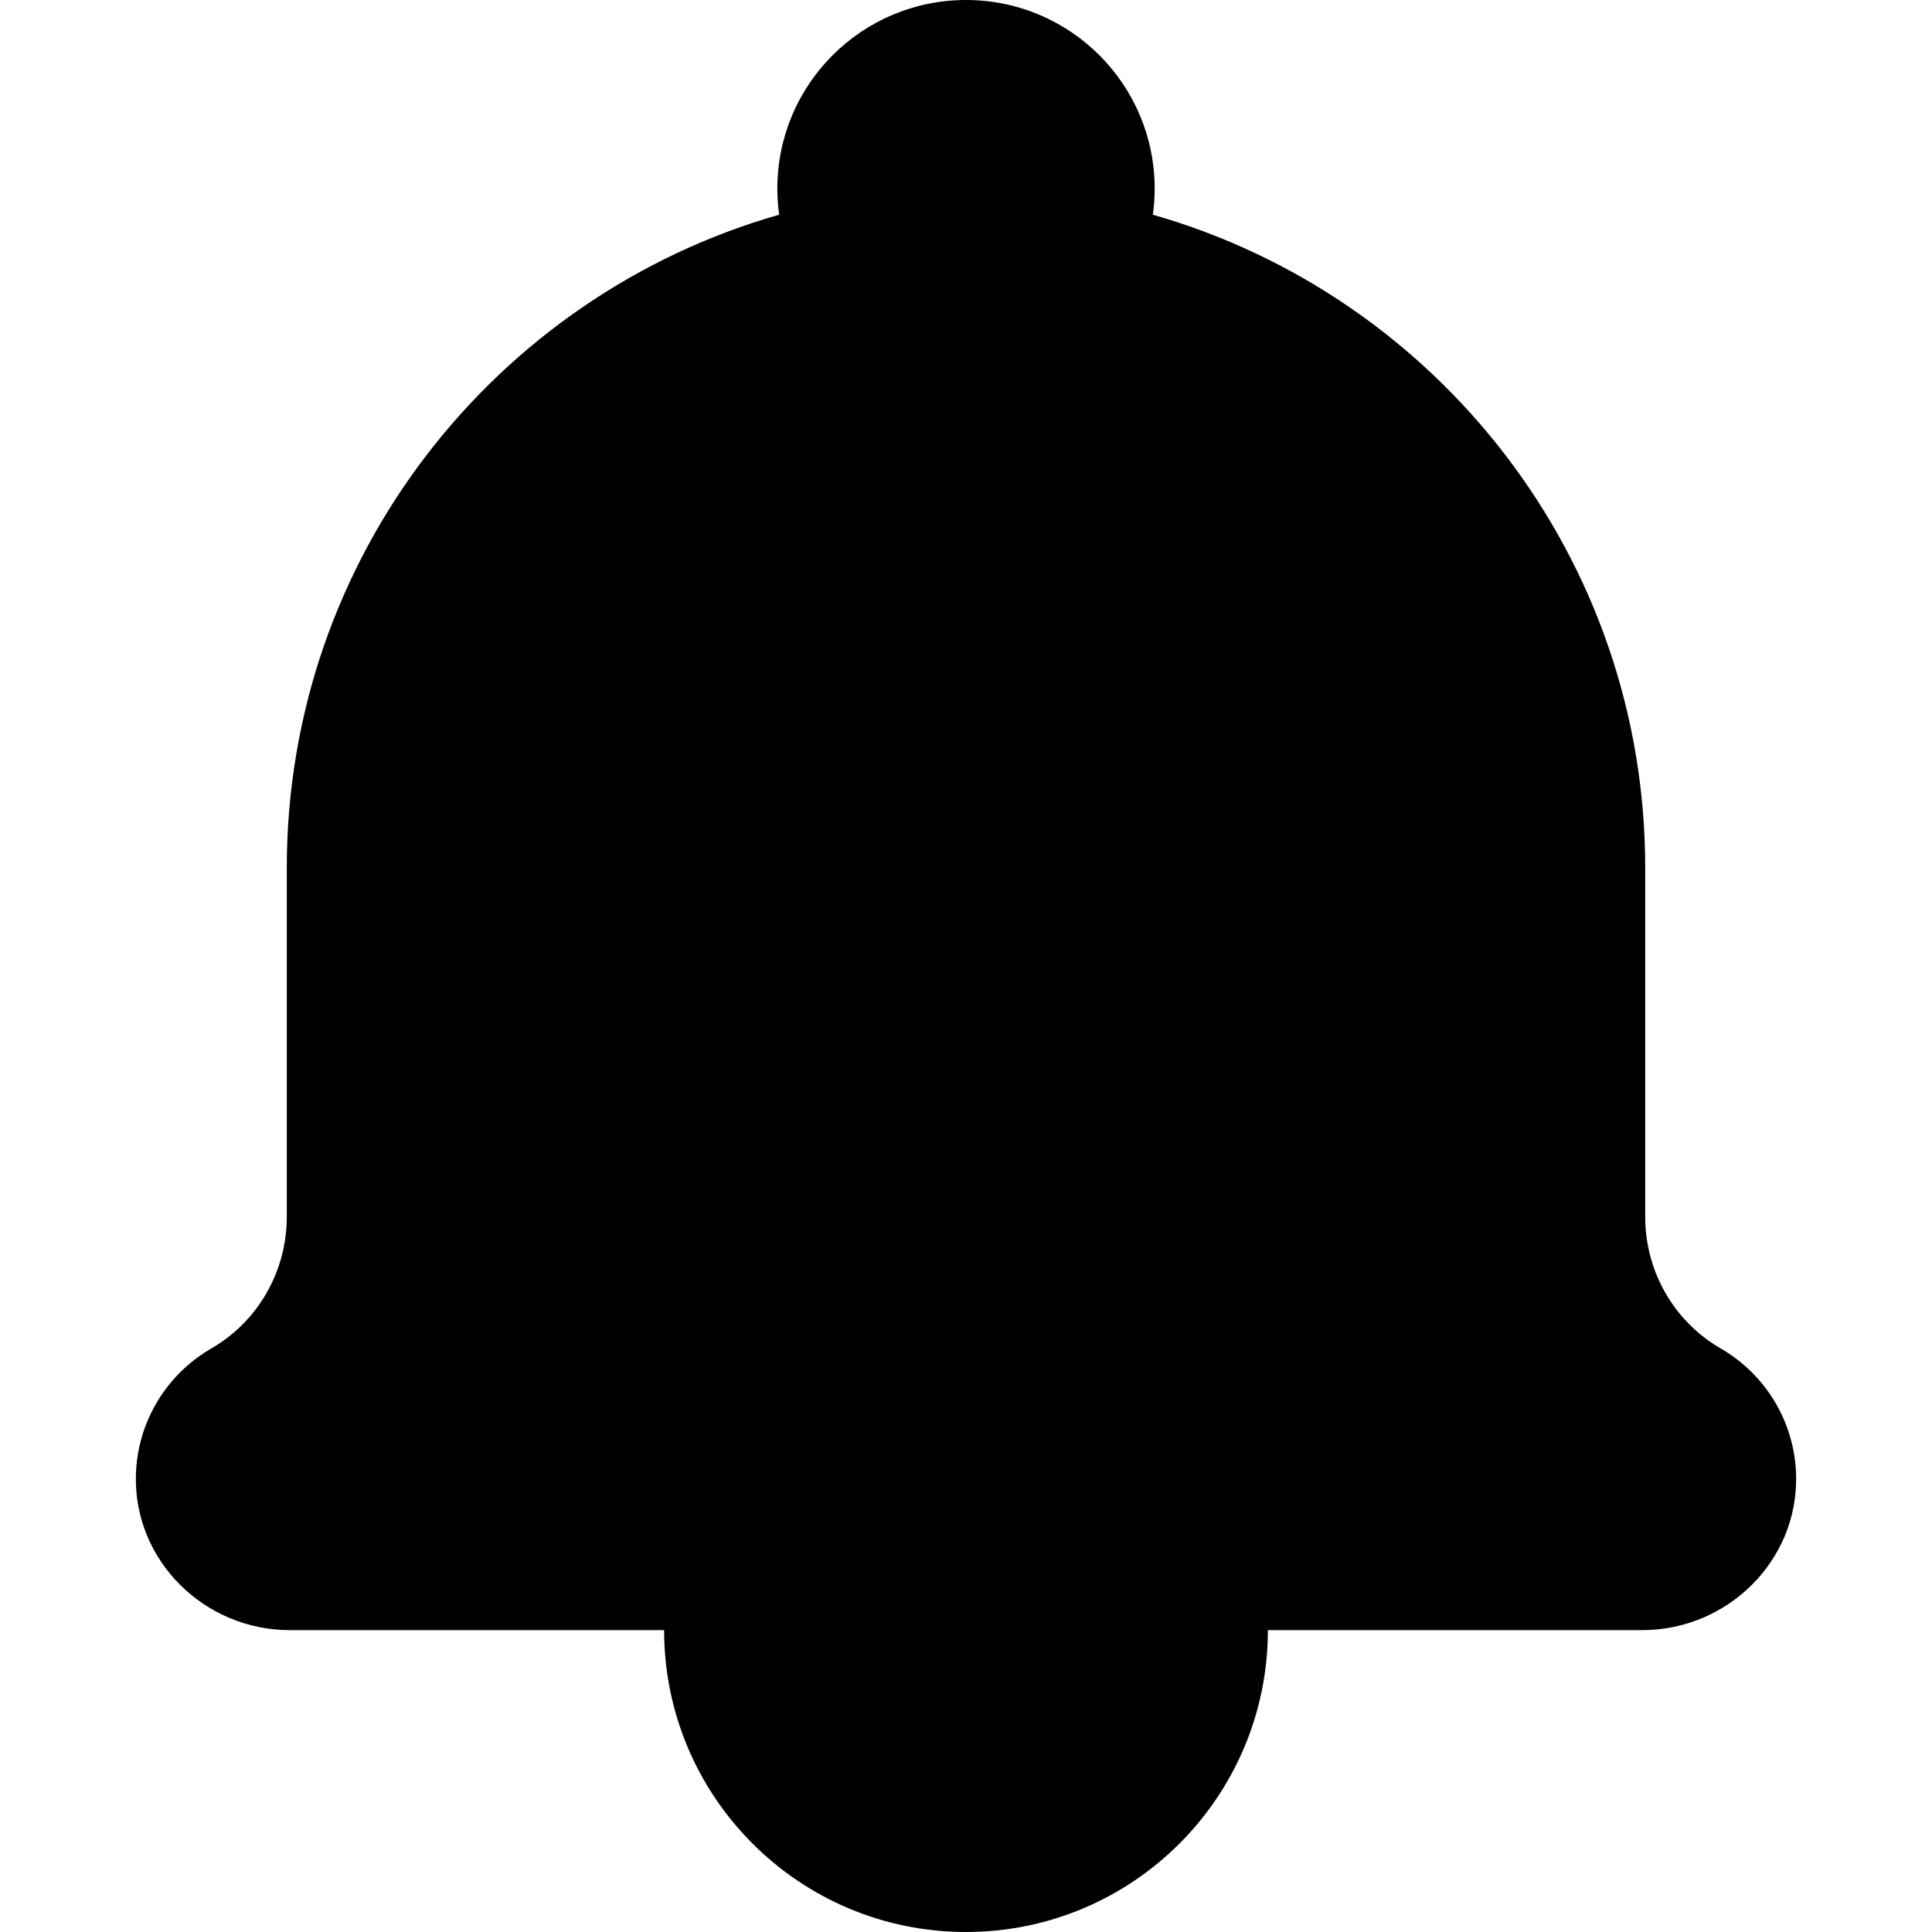
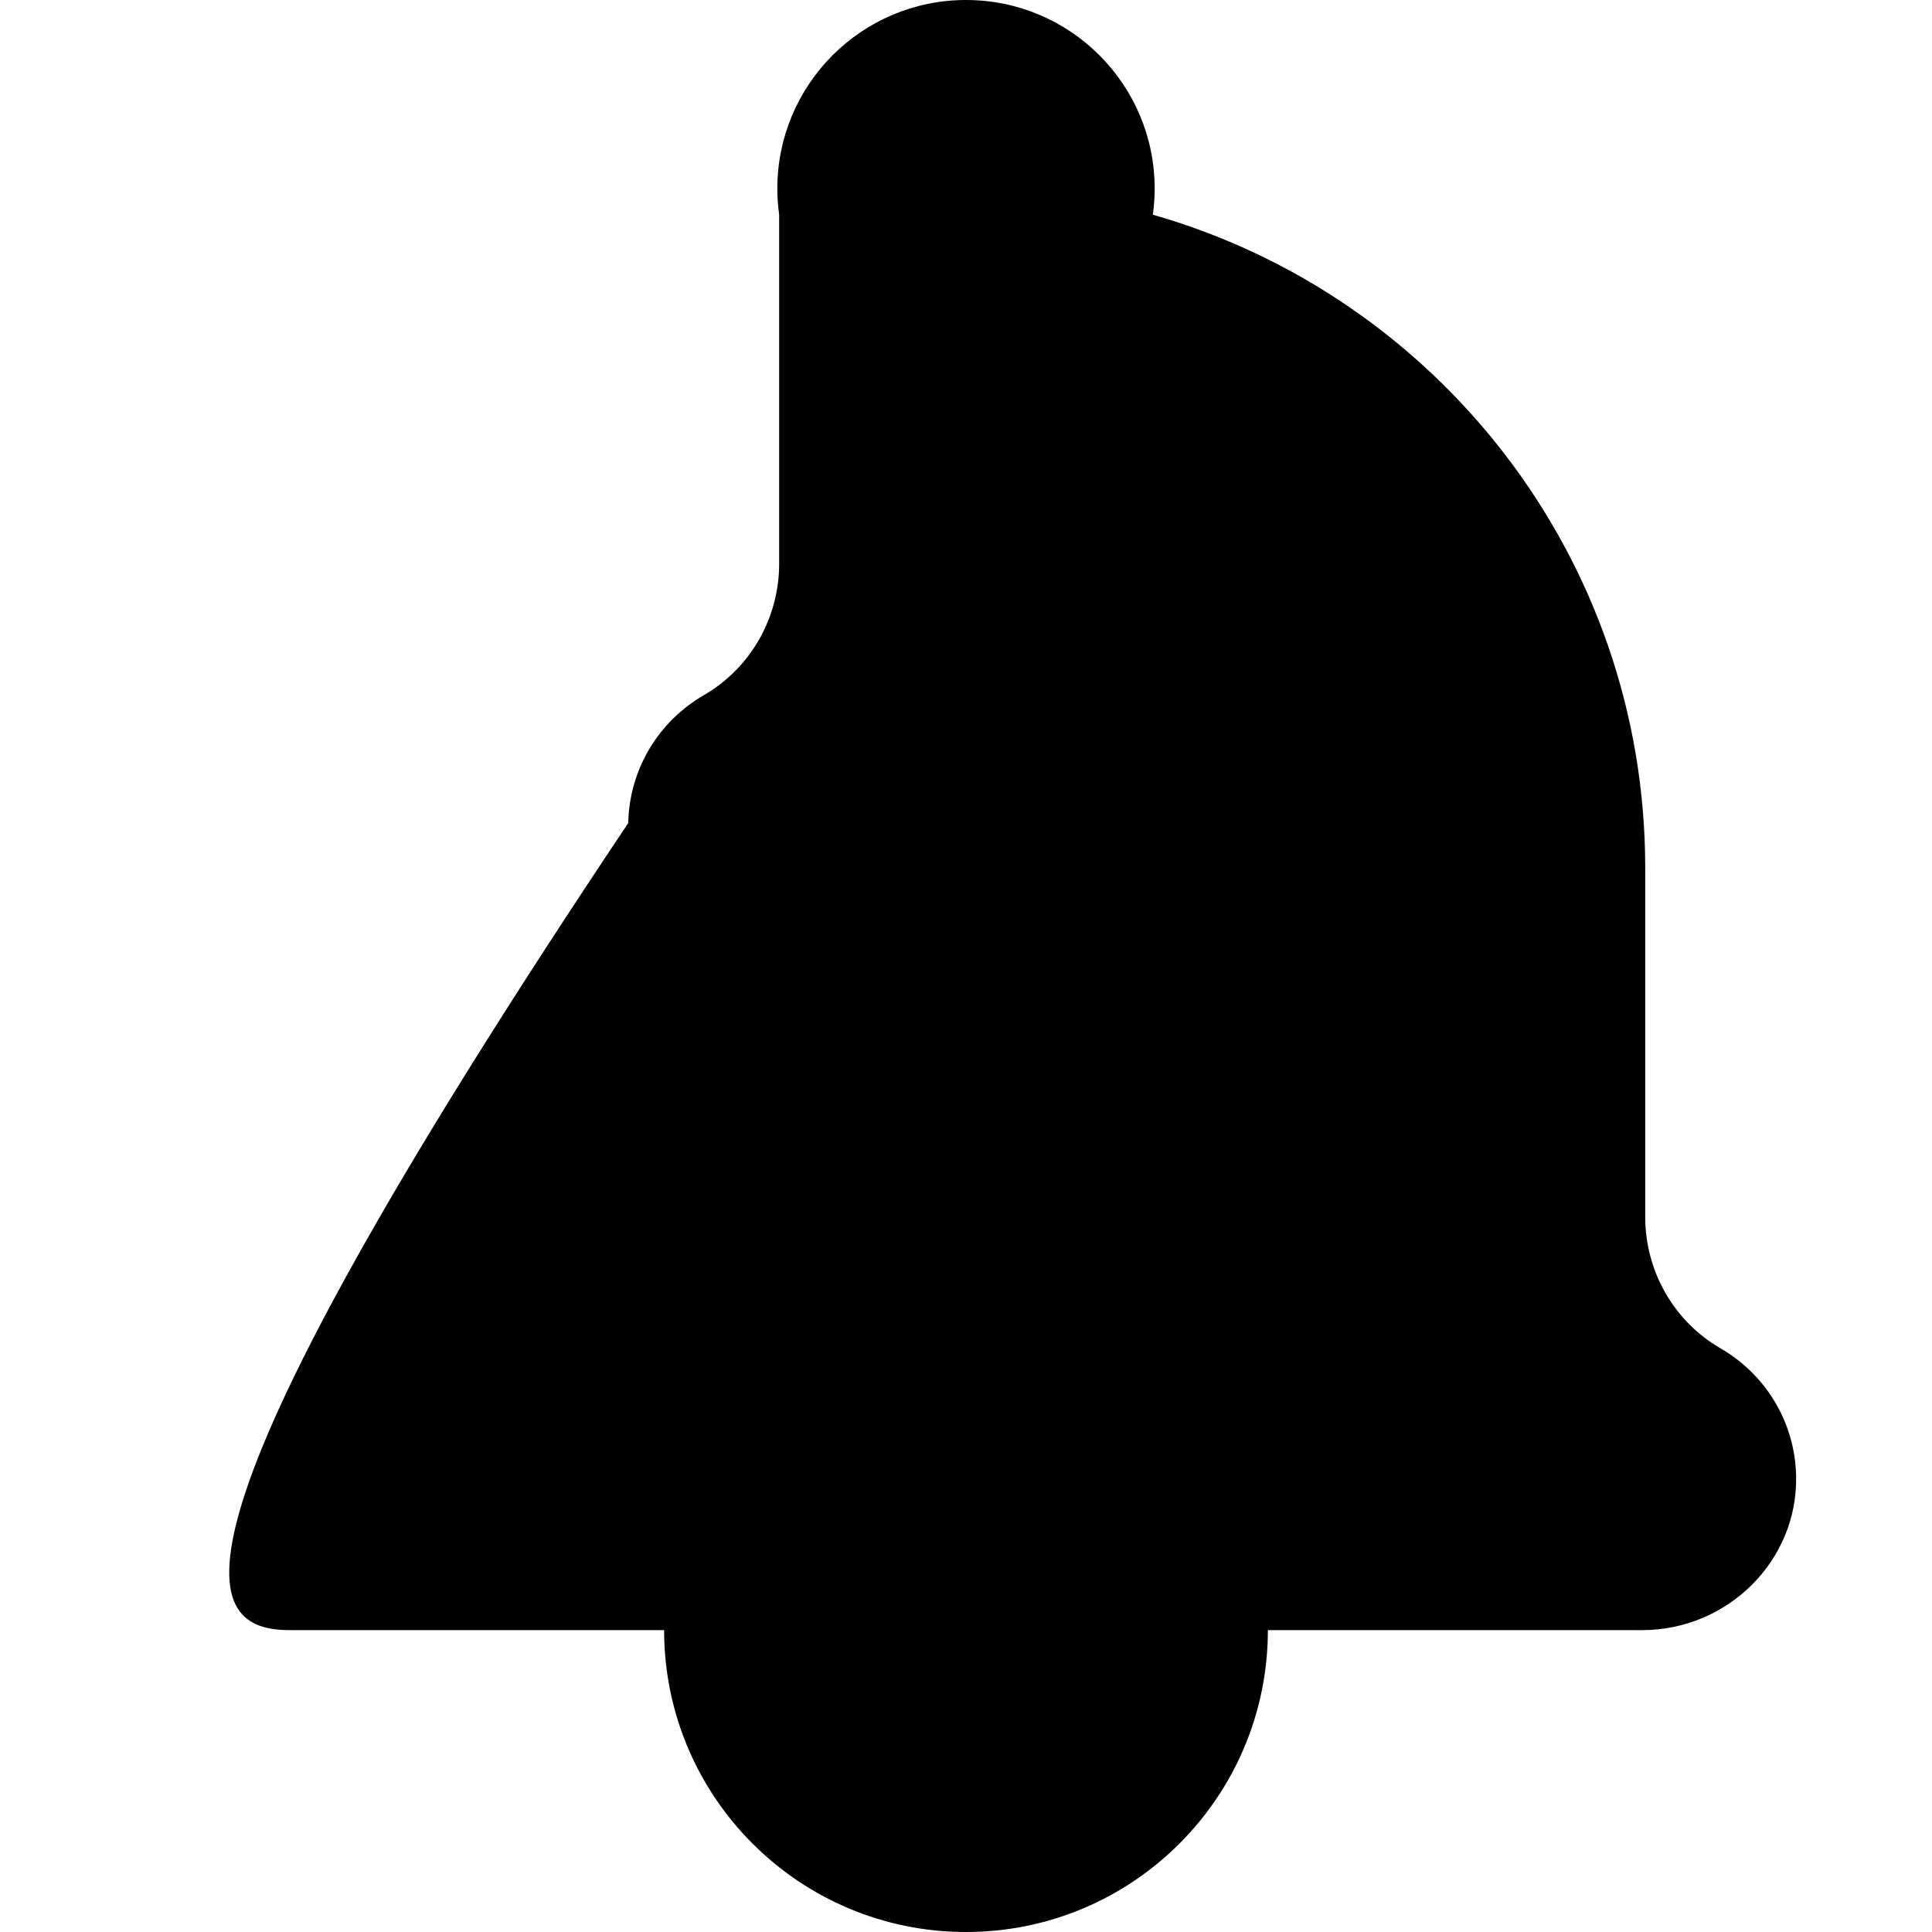
<svg xmlns="http://www.w3.org/2000/svg" fill="#000000" width="800px" height="800px" viewBox="0 0 512 512" id="_x30_1" version="1.1" xml:space="preserve">
-   <path d="M455.973,357.336C443.559,350.167,436,336.835,436,322.5V230c0-82.238-55.152-151.593-130.485-173.101  C305.826,54.643,306,52.342,306,50c0-27.614-22.386-50-50-50s-50,22.386-50,50c0,2.342,0.174,4.643,0.485,6.899  C131.151,78.407,76,147.762,76,230v92.5c0,14.335-7.559,27.667-19.973,34.836c-11.76,6.791-19.742,19.394-20.019,33.884  C35.577,413.738,54.268,432,76.79,432H176c0,44.183,35.817,80,80,80s80-35.817,80-80h99.21c22.523,0,41.214-18.262,40.783-40.781  C475.715,376.73,467.733,364.126,455.973,357.336z" />
+   <path d="M455.973,357.336C443.559,350.167,436,336.835,436,322.5V230c0-82.238-55.152-151.593-130.485-173.101  C305.826,54.643,306,52.342,306,50c0-27.614-22.386-50-50-50s-50,22.386-50,50c0,2.342,0.174,4.643,0.485,6.899  v92.5c0,14.335-7.559,27.667-19.973,34.836c-11.76,6.791-19.742,19.394-20.019,33.884  C35.577,413.738,54.268,432,76.79,432H176c0,44.183,35.817,80,80,80s80-35.817,80-80h99.21c22.523,0,41.214-18.262,40.783-40.781  C475.715,376.73,467.733,364.126,455.973,357.336z" />
</svg>